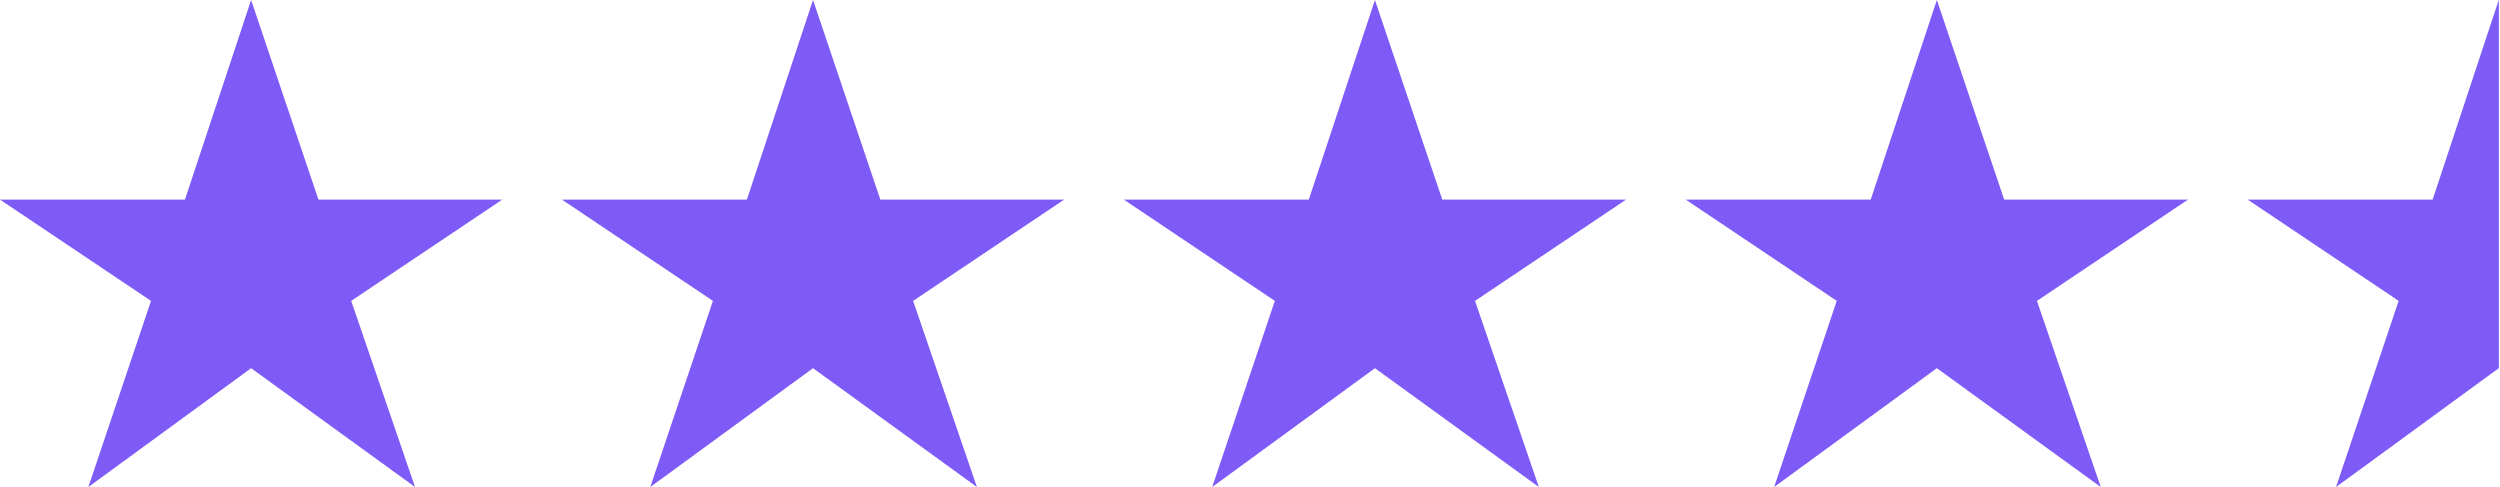
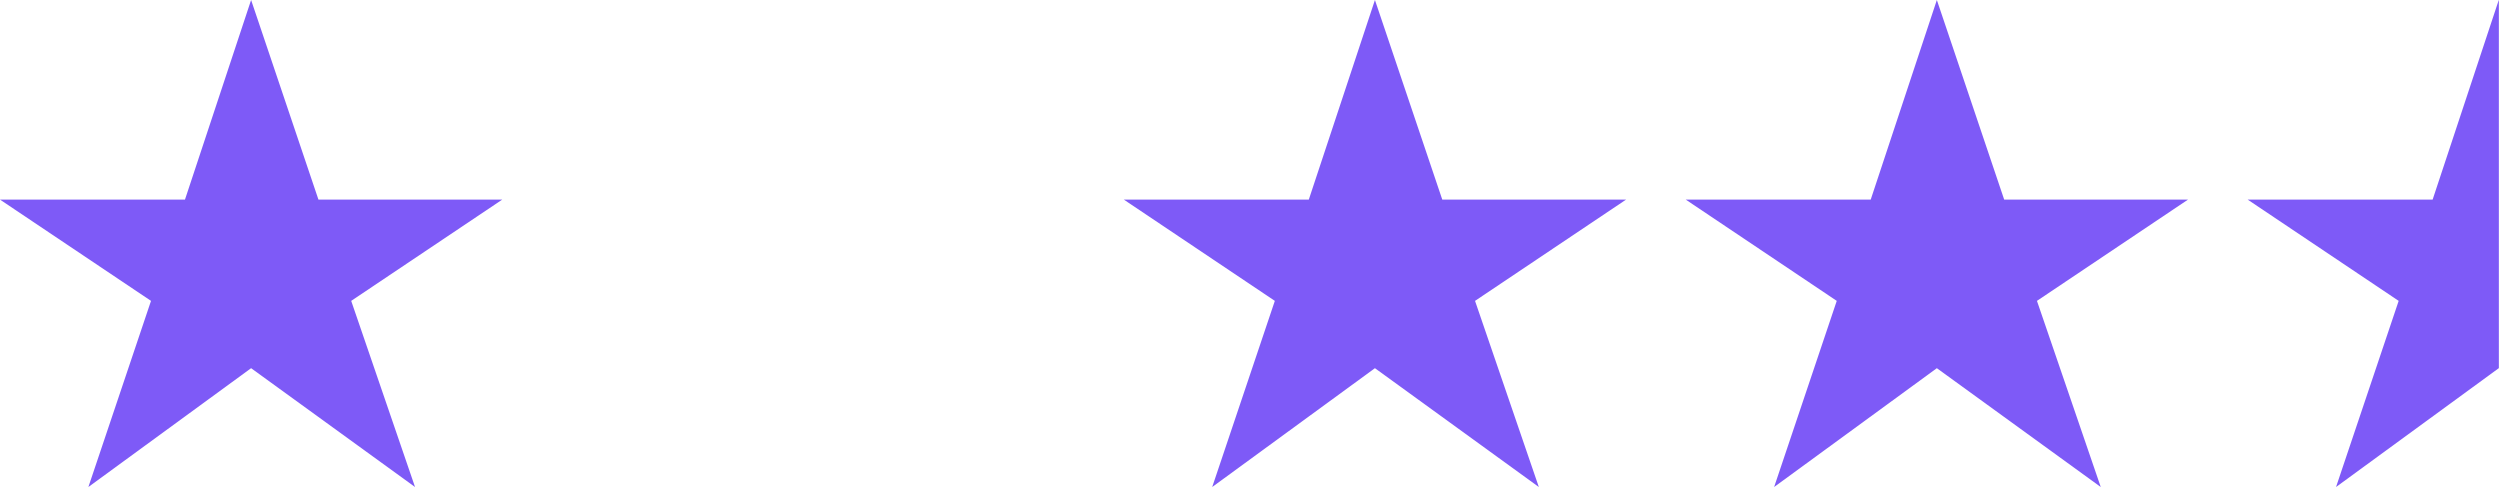
<svg xmlns="http://www.w3.org/2000/svg" width="77" height="15" viewBox="0 0 77 15" fill="none">
  <path d="M76.965 0.007L76.962 0L74.925 6.148H69.228L73.879 9.267L71.95 15L76.962 11.34L76.965 11.342V0.007Z" fill="#7E5AF7" />
  <path d="M2.722 15L4.651 9.267L0 6.148H5.697L7.734 0L9.808 6.148H15.469L10.817 9.267L12.783 15L7.734 11.34L2.722 15Z" fill="#7E5AF7" />
-   <path d="M20.029 15L21.958 9.267L17.307 6.148H23.004L25.041 0L27.115 6.148H32.776L28.124 9.267L30.089 15L25.041 11.34L20.029 15Z" fill="#7E5AF7" />
  <path d="M39.265 9.267L37.336 15L42.348 11.34L47.396 15L45.431 9.267L50.083 6.148H44.422L42.348 0L40.311 6.148H34.614L39.265 9.267Z" fill="#7E5AF7" />
  <path d="M54.643 15L56.572 9.267L51.921 6.148H57.618L59.655 0L61.729 6.148H67.39L62.738 9.267L64.703 15L59.655 11.34L54.643 15Z" fill="#7E5AF7" />
</svg>